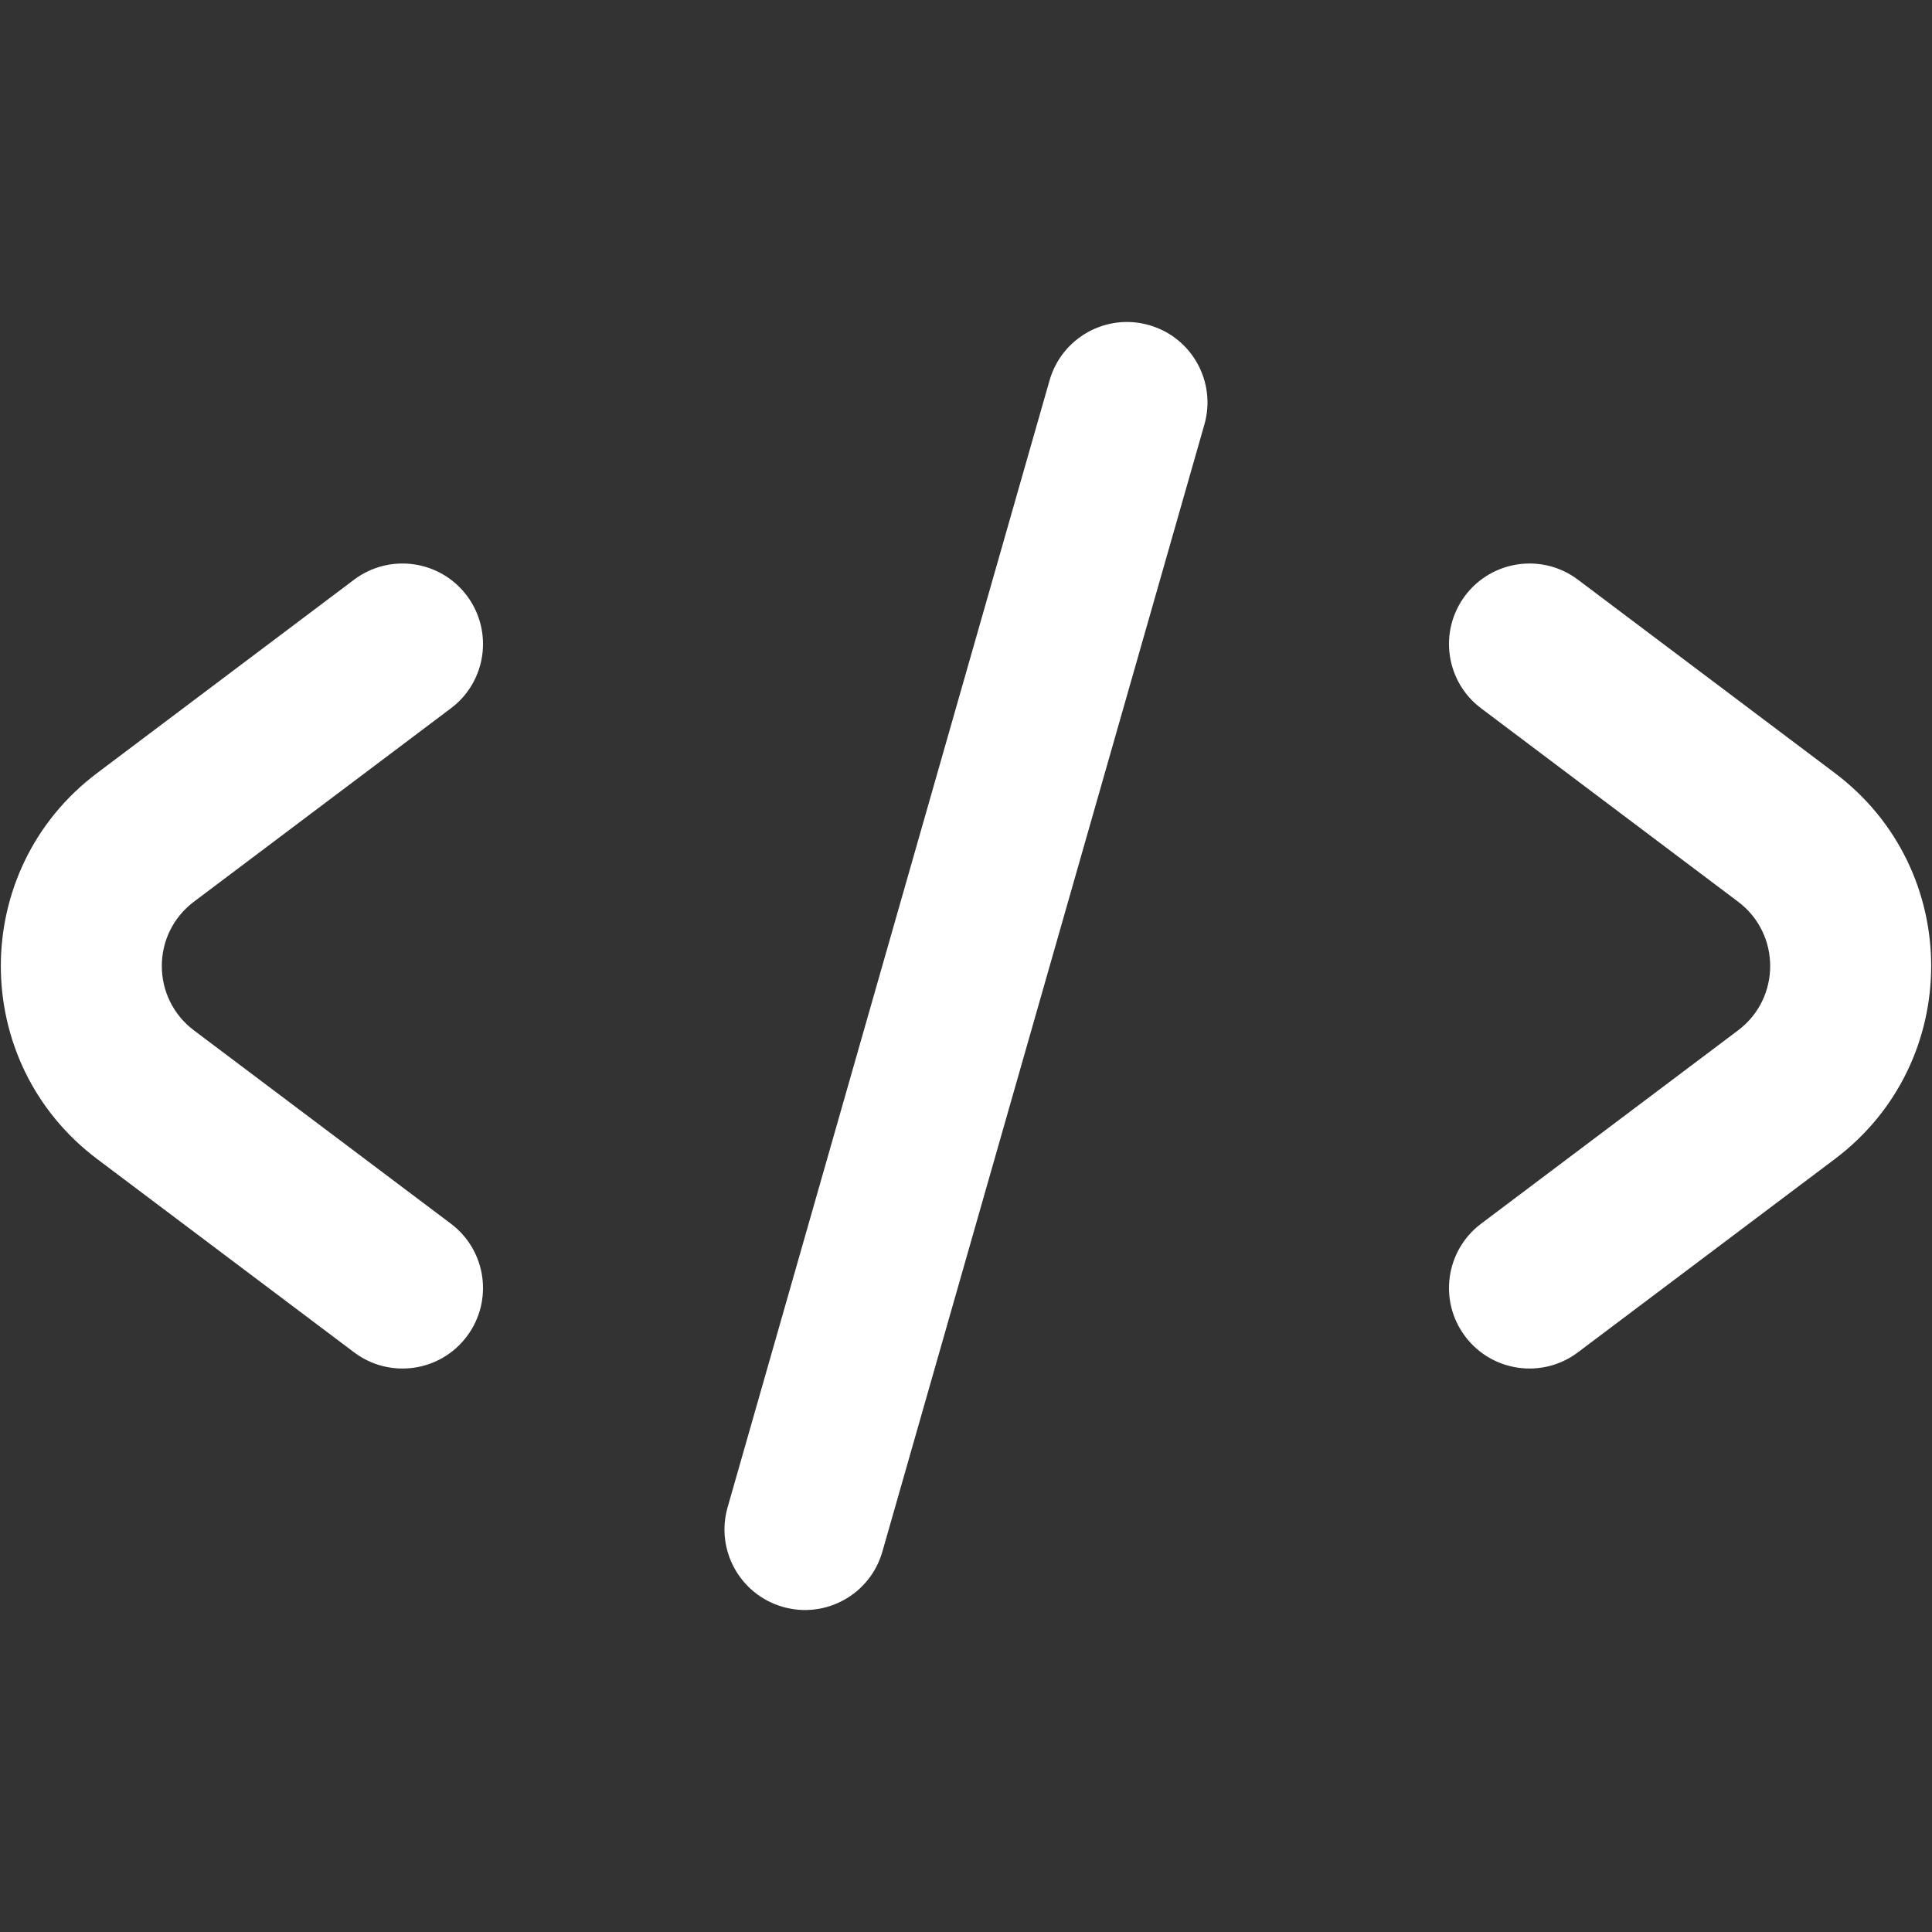
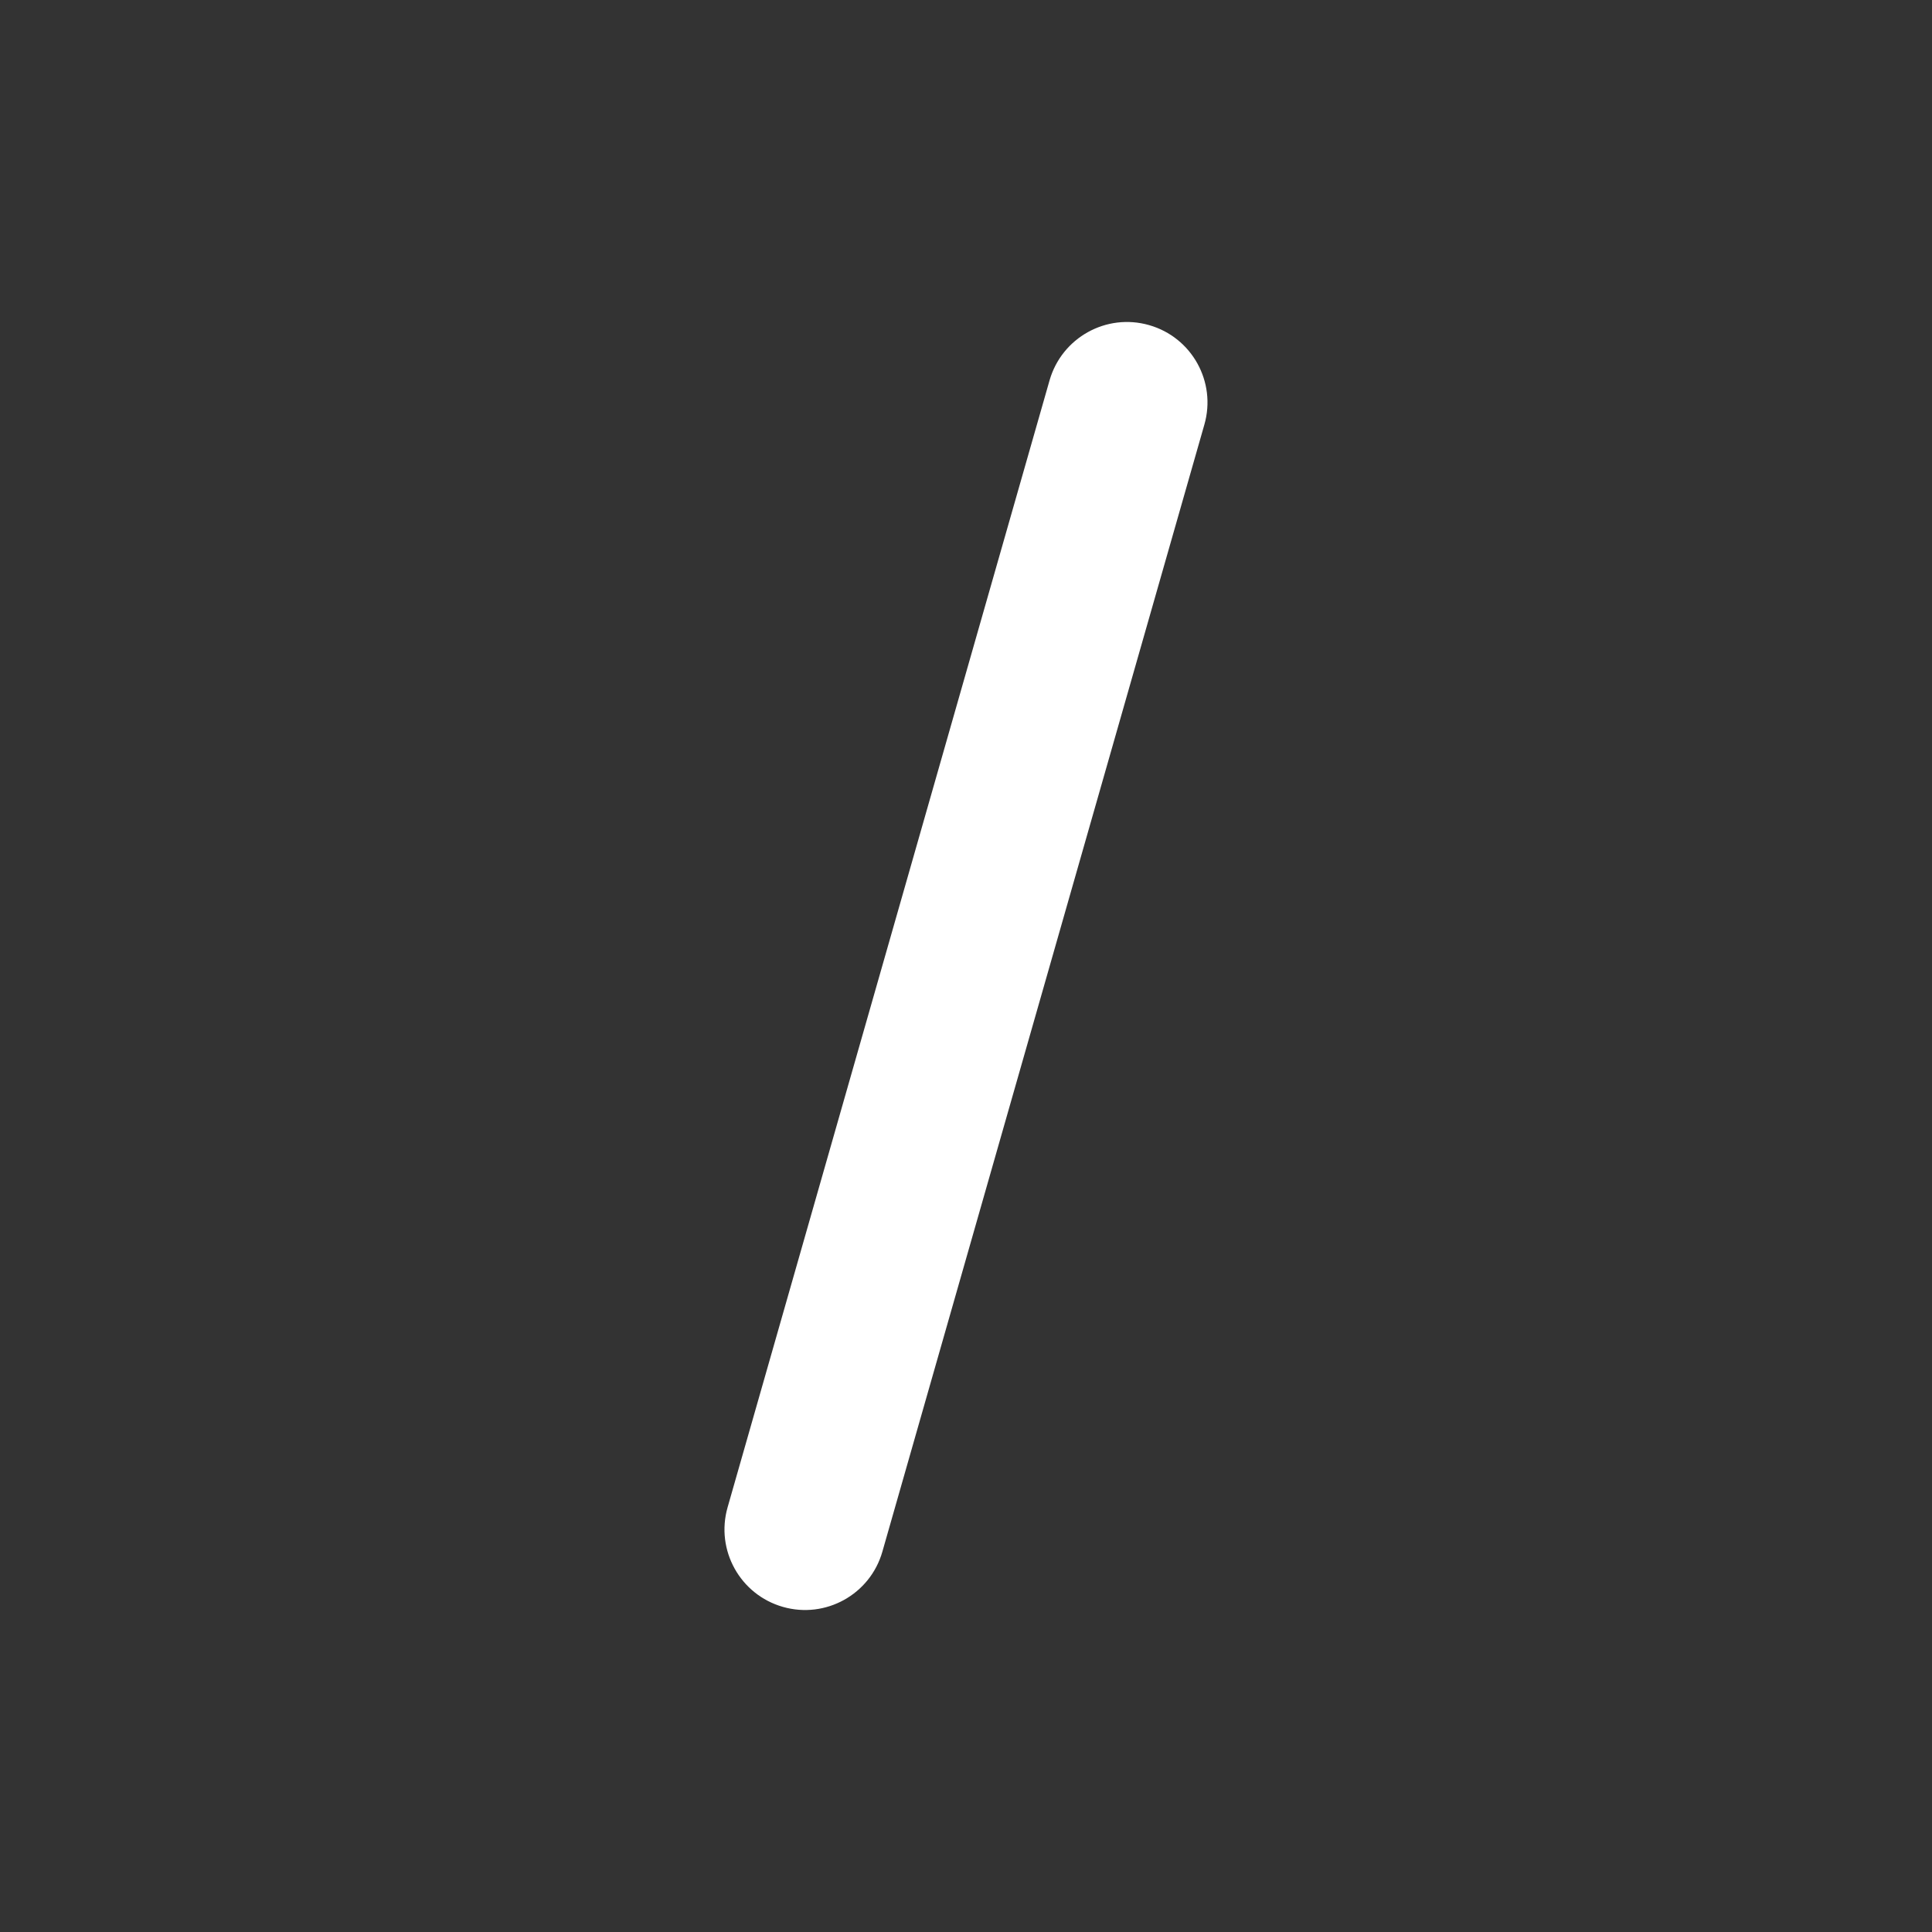
<svg xmlns="http://www.w3.org/2000/svg" width="32" height="32" viewBox="0 0 32 32" fill="none">
  <rect x="0" y="0" width="32" height="32" fill="#333333" stroke="none" />
  <path d="M19.948 7.033C20.151 6.325 19.741 5.587 19.033 5.385C18.325 5.182 17.587 5.592 17.384 6.3L12.051 24.967C11.849 25.675 12.259 26.413 12.967 26.615C13.675 26.818 14.413 26.408 14.615 25.7L19.948 7.033Z" fill="white" />
-   <path d="M7.732 9.865C8.175 10.454 8.057 11.29 7.468 11.732L3.212 14.935C2.503 15.468 2.503 16.532 3.212 17.066L7.468 20.268C8.057 20.711 8.175 21.547 7.732 22.135C7.29 22.724 6.454 22.842 5.865 22.399L1.609 19.197C-0.518 17.596 -0.518 14.404 1.609 12.804L5.865 9.601C6.454 9.159 7.29 9.277 7.732 9.865Z" fill="white" />
-   <path d="M24.268 22.135C23.825 21.547 23.943 20.711 24.532 20.268L28.788 17.066C29.497 16.532 29.497 15.468 28.788 14.935L24.532 11.732C23.943 11.29 23.825 10.454 24.268 9.865C24.711 9.277 25.547 9.159 26.135 9.601L30.391 12.804C32.518 14.404 32.518 17.596 30.391 19.197L26.135 22.399C25.547 22.842 24.711 22.724 24.268 22.135Z" fill="white" />
</svg>